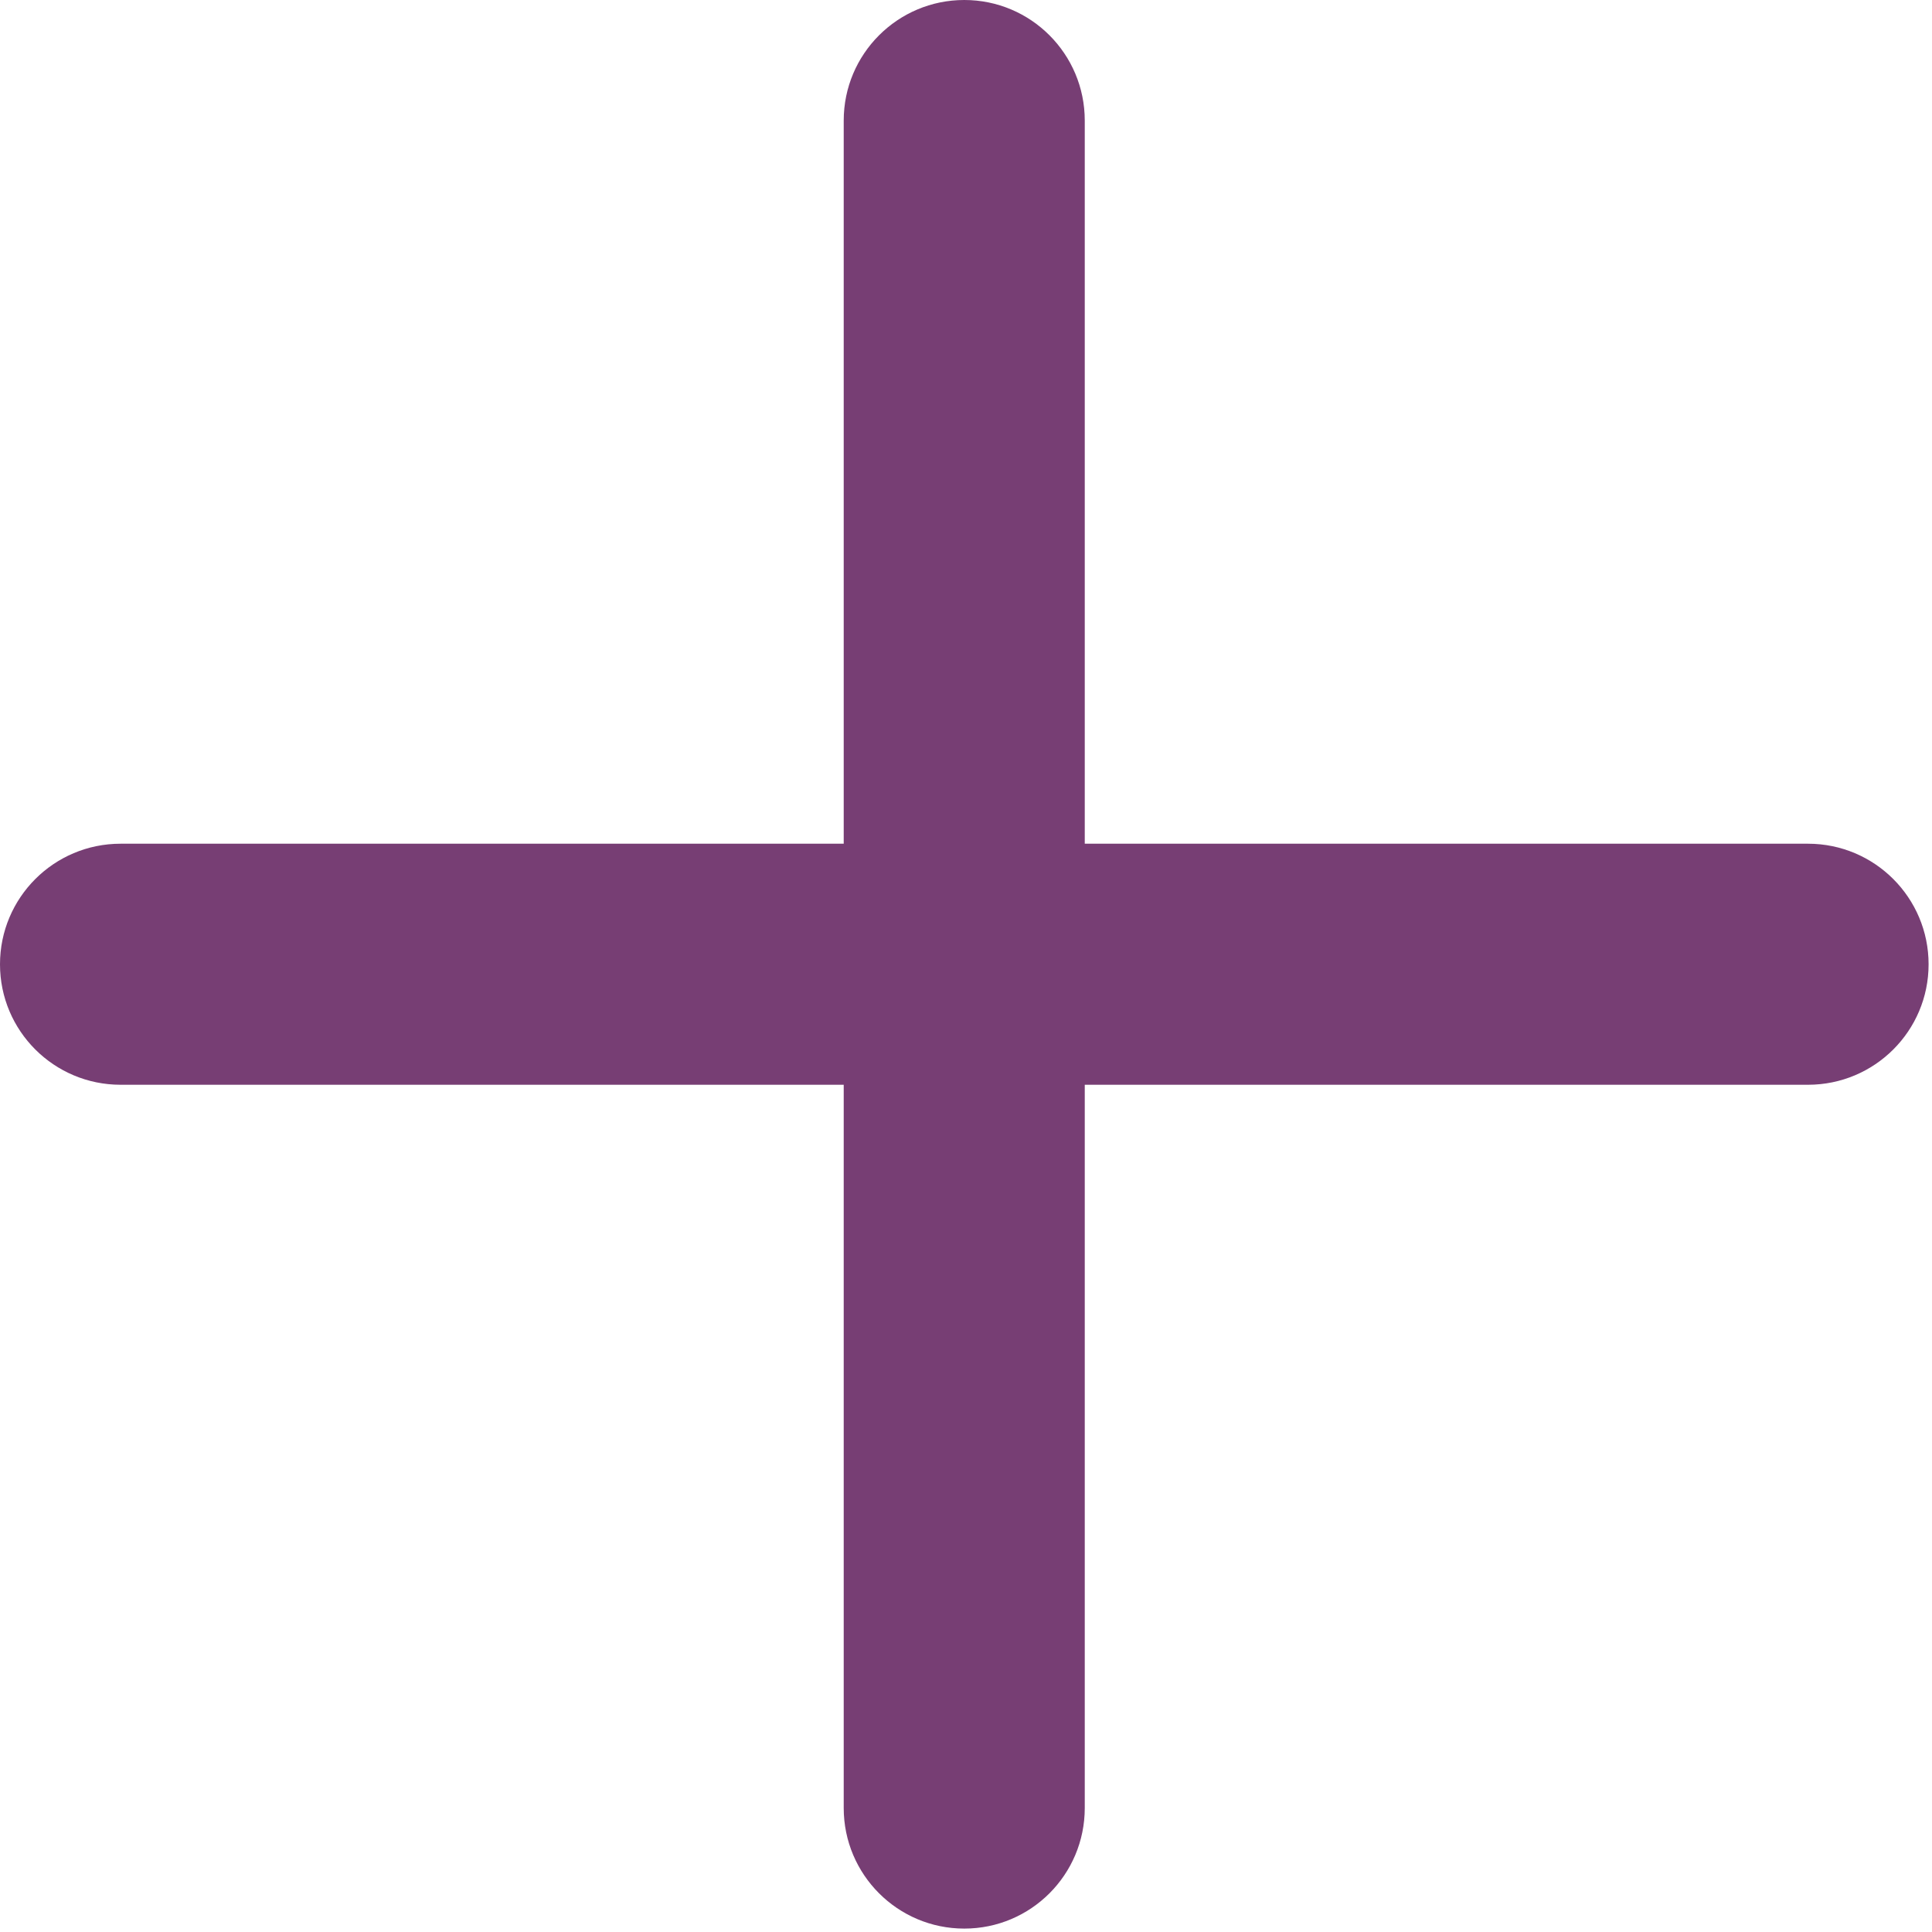
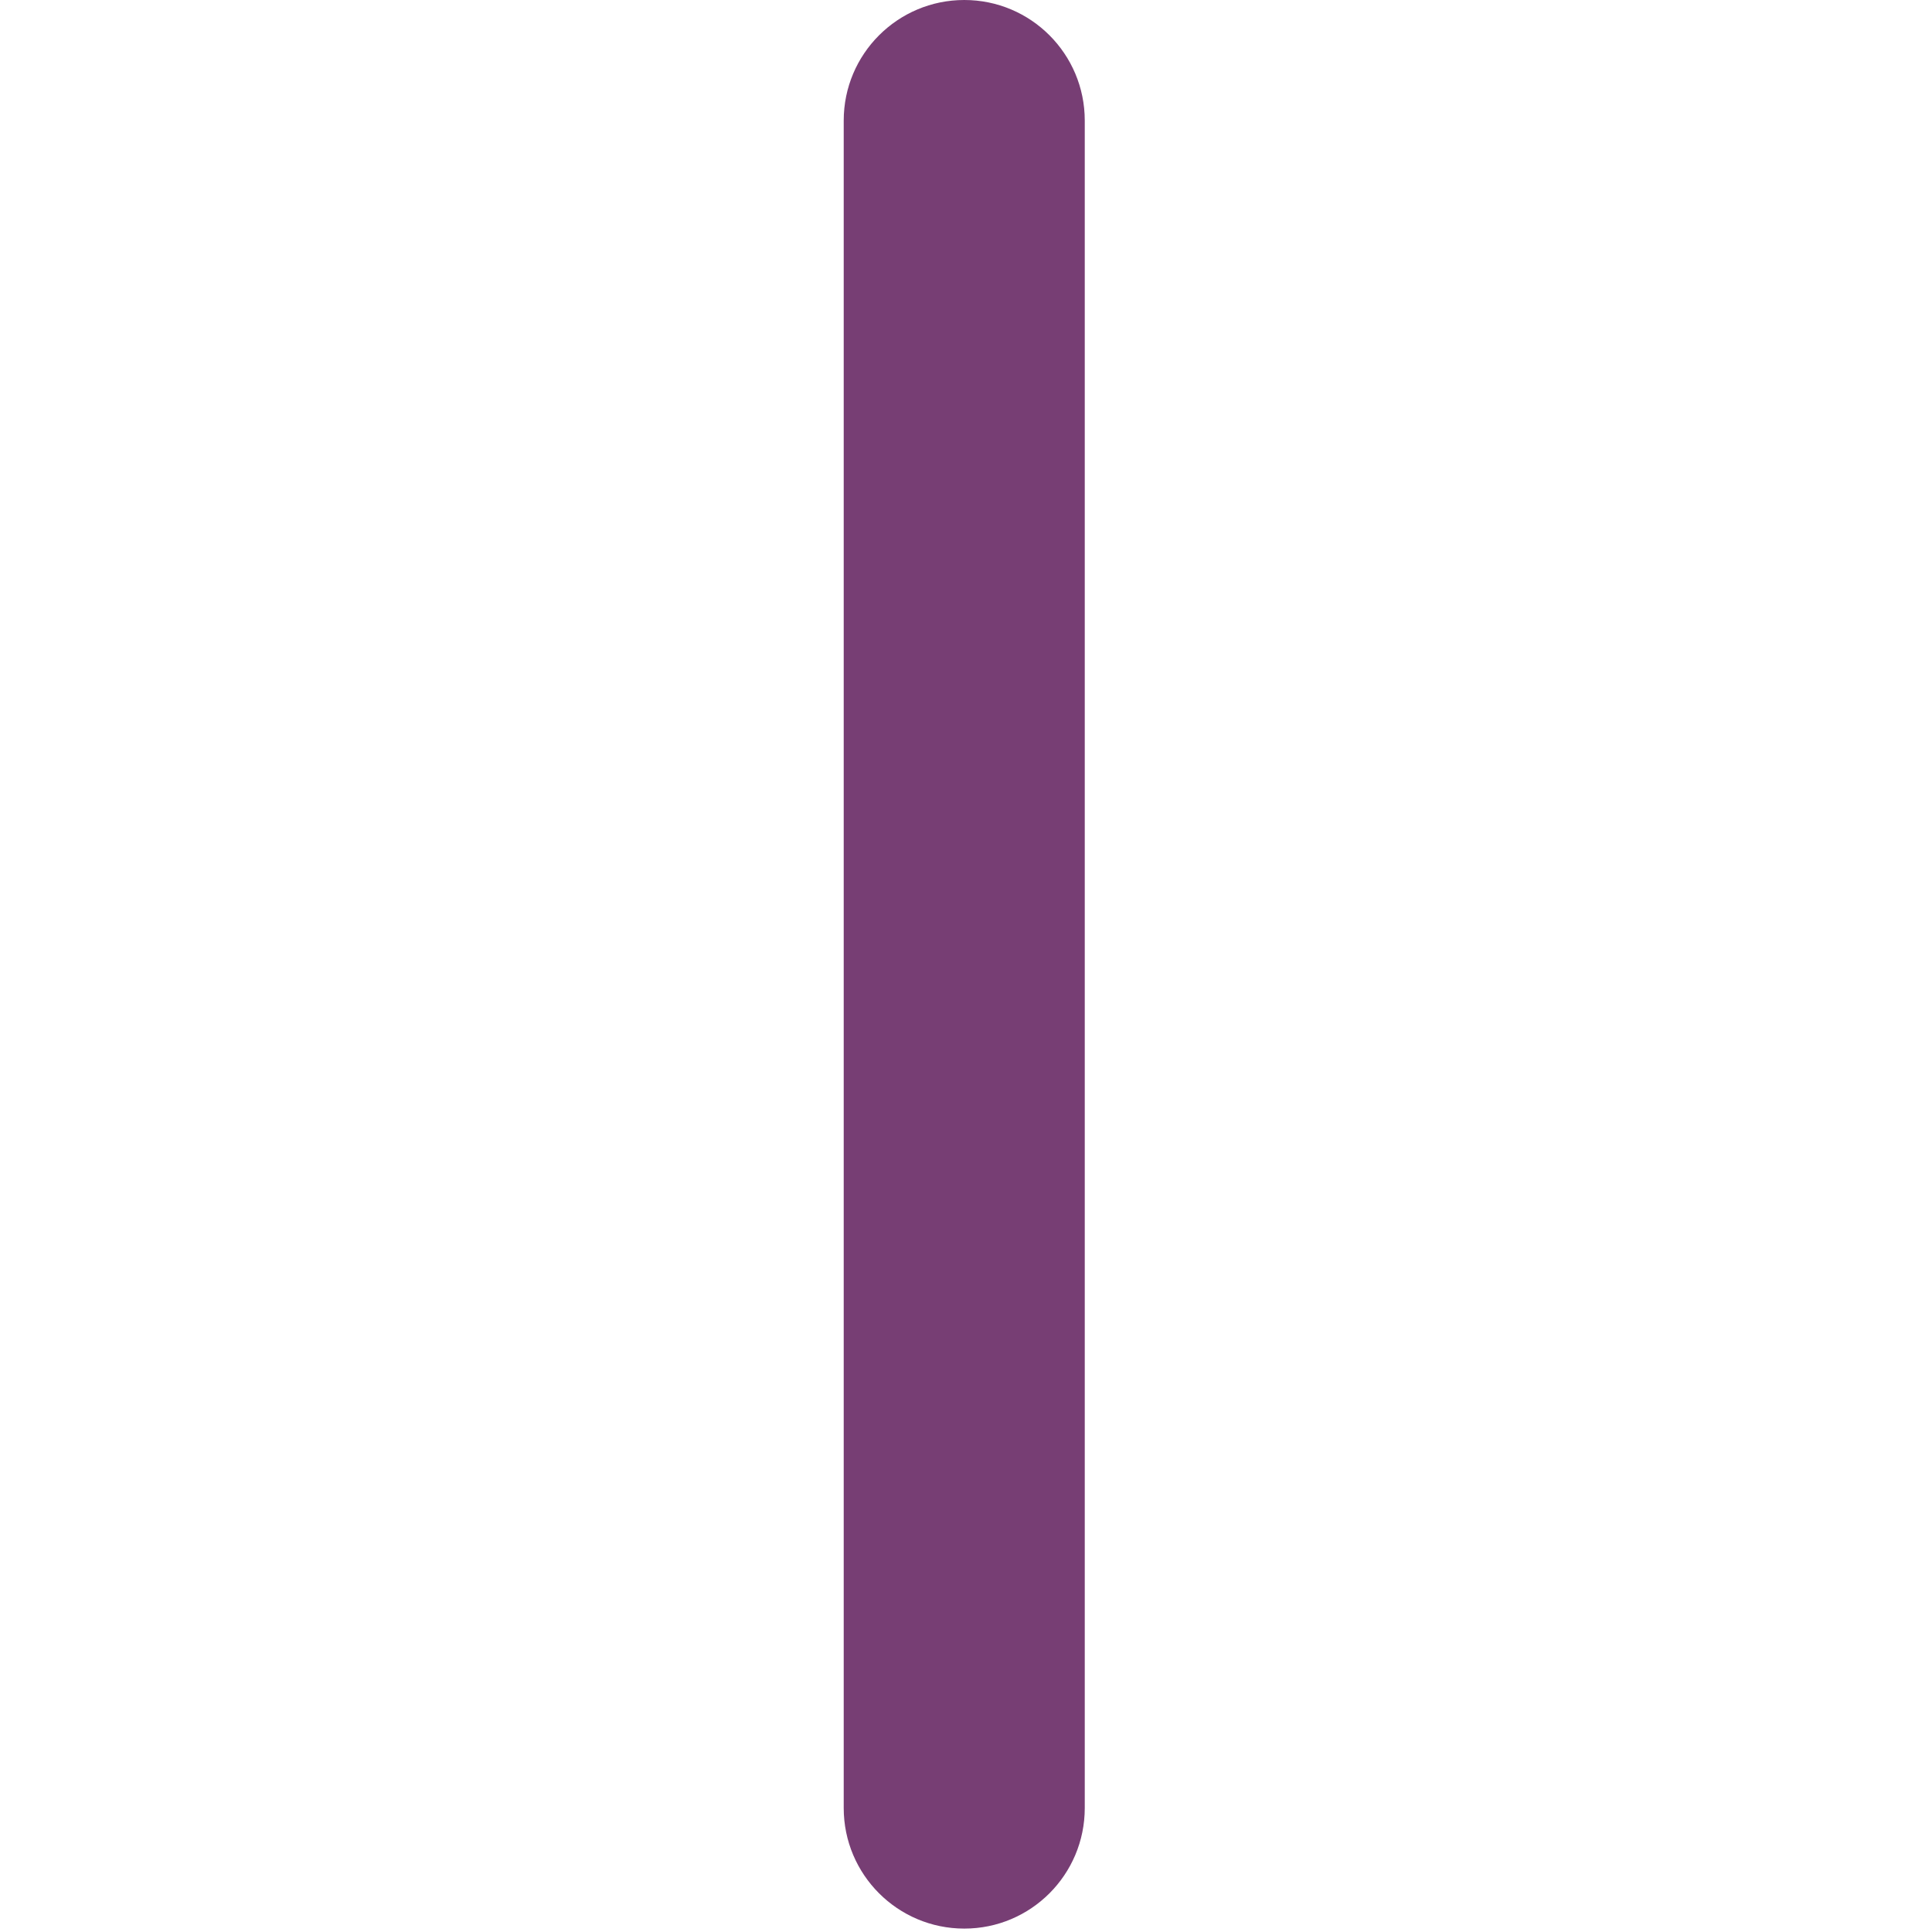
<svg xmlns="http://www.w3.org/2000/svg" fill="none" height="100%" overflow="visible" preserveAspectRatio="none" style="display: block;" viewBox="0 0 17 17" width="100%">
  <g id="vector">
-     <path d="M15.909 7.424C16.495 7.424 16.97 7.899 16.97 8.485C16.97 9.071 16.495 9.545 15.909 9.545H1.061C0.475 9.545 0 9.071 0 8.485C0 7.899 0.475 7.424 1.061 7.424H15.909Z" fill="#773E74" />
    <path d="M7.424 15.909V1.061C7.424 0.475 7.899 0 8.485 0C9.071 0 9.545 0.475 9.545 1.061V15.909C9.545 16.495 9.071 16.97 8.485 16.97C7.899 16.97 7.424 16.495 7.424 15.909Z" fill="#773E74" />
  </g>
</svg>